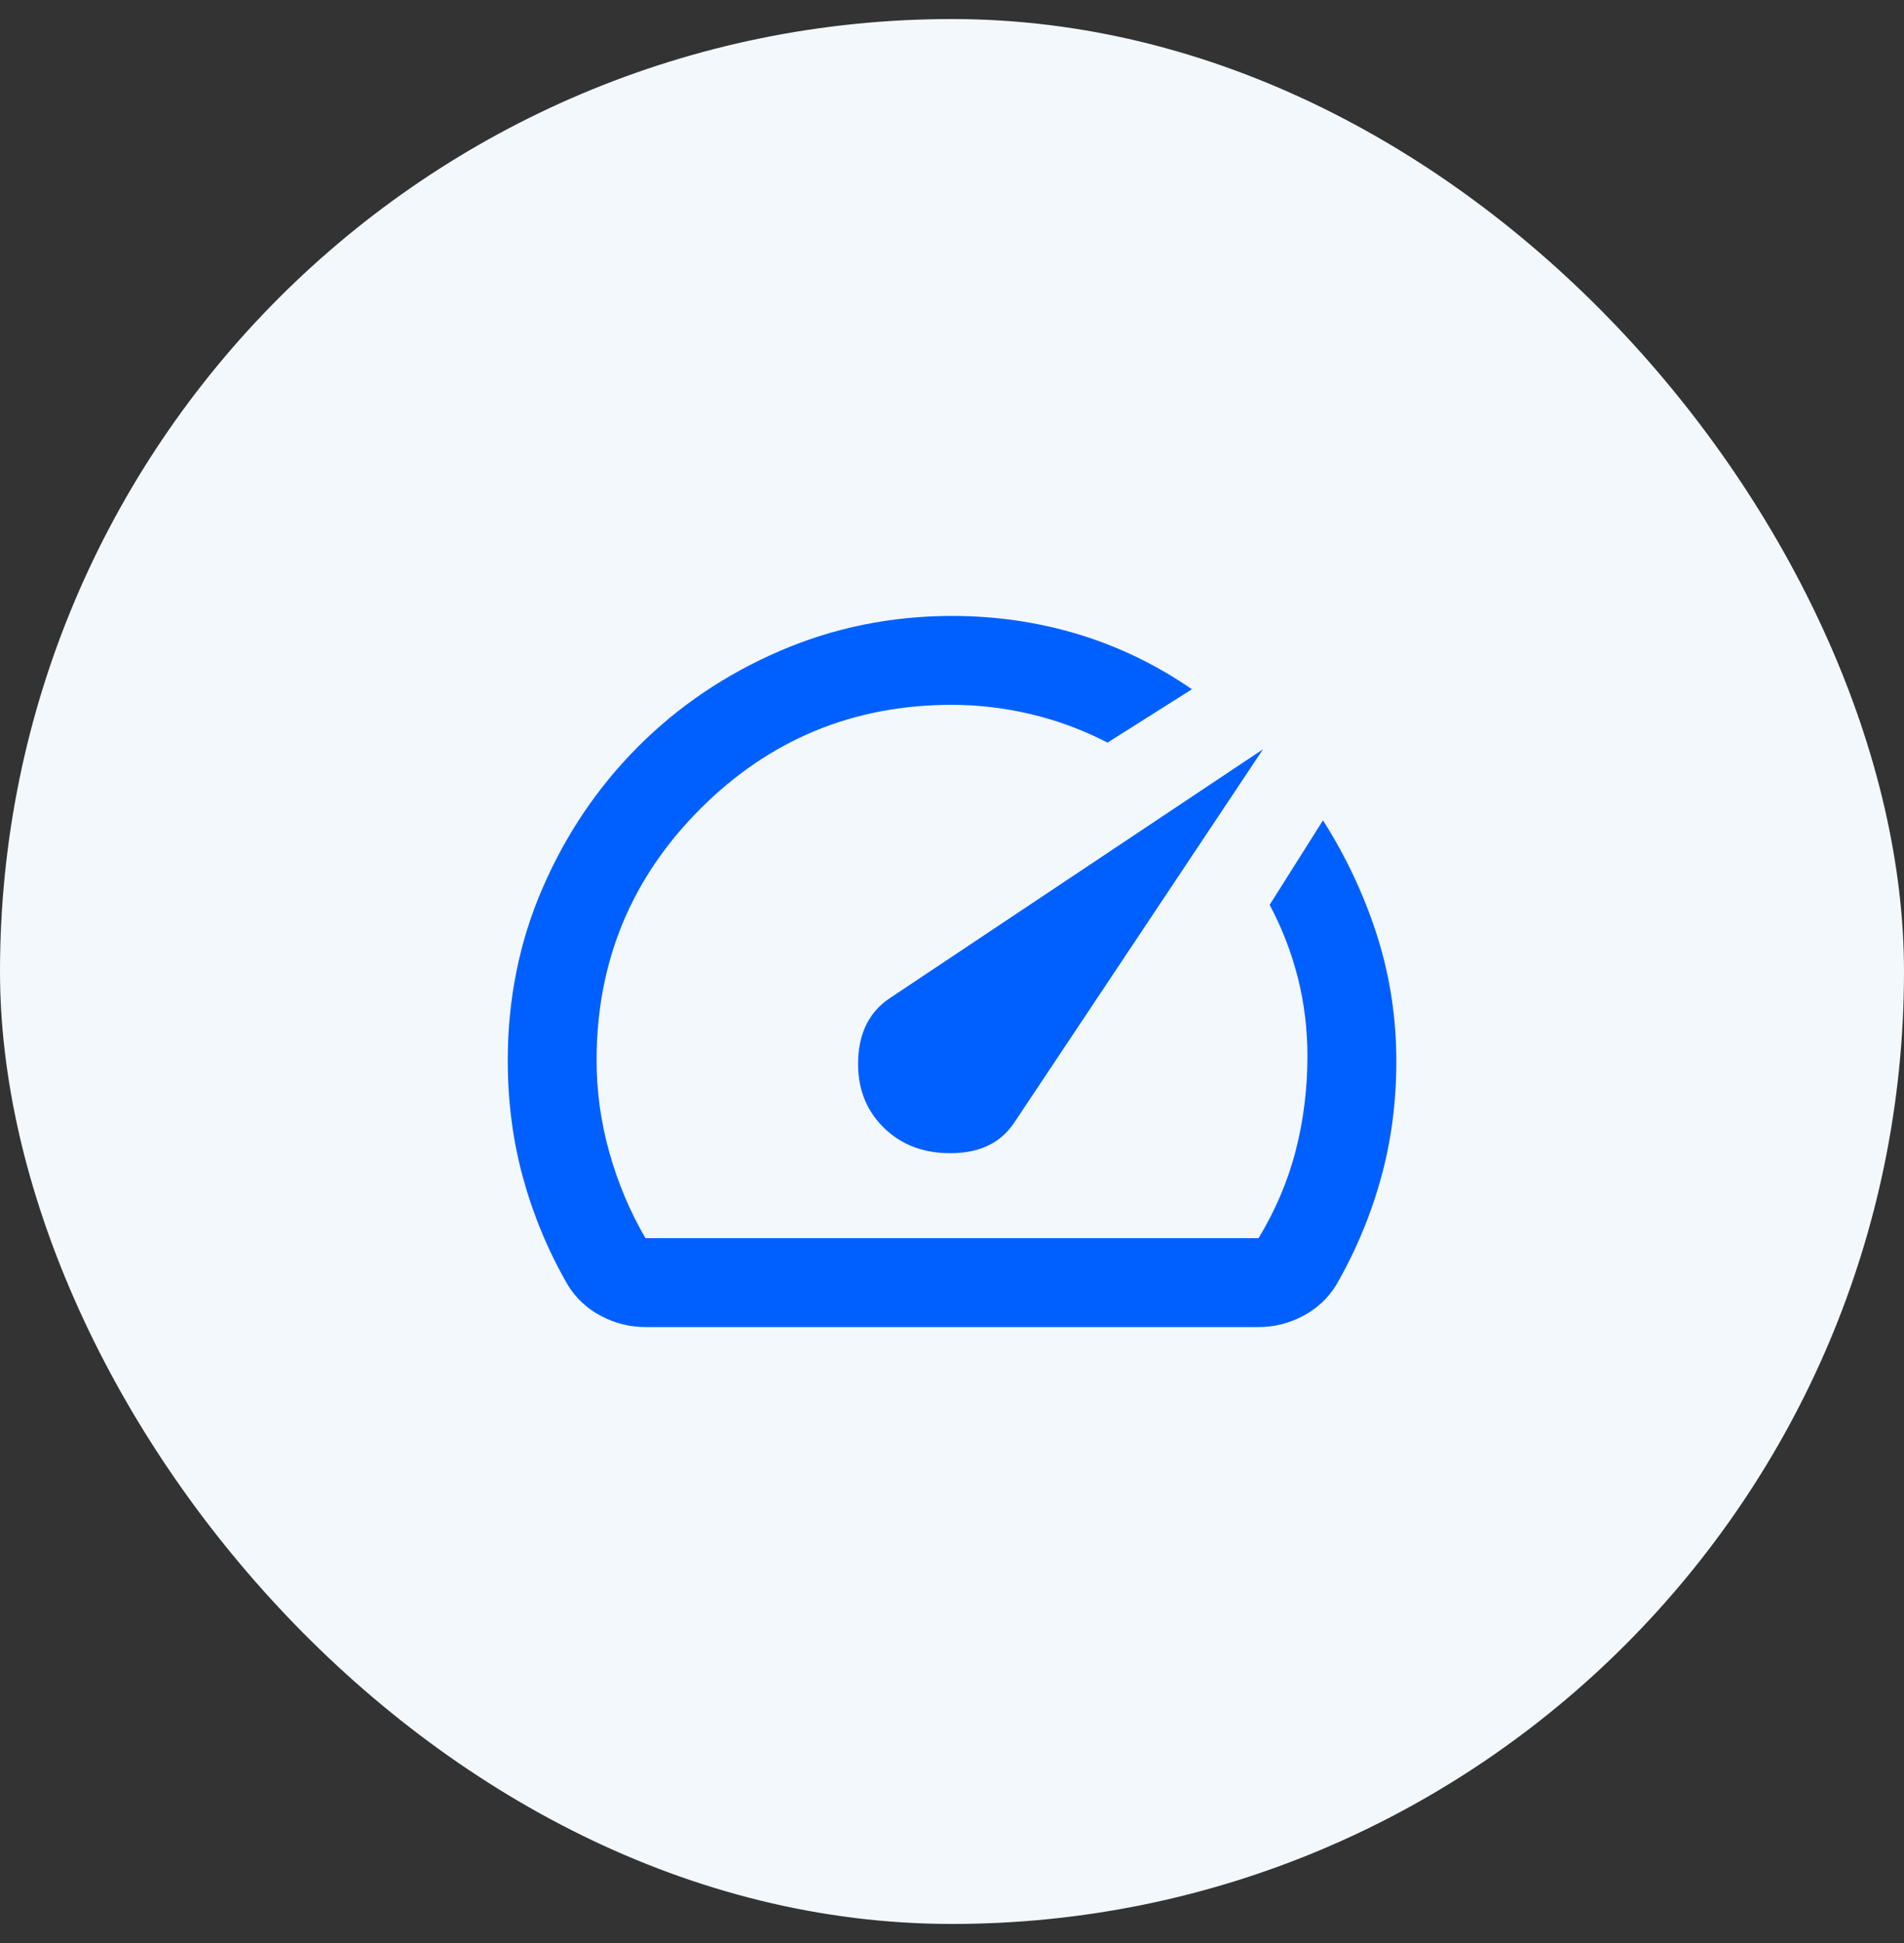
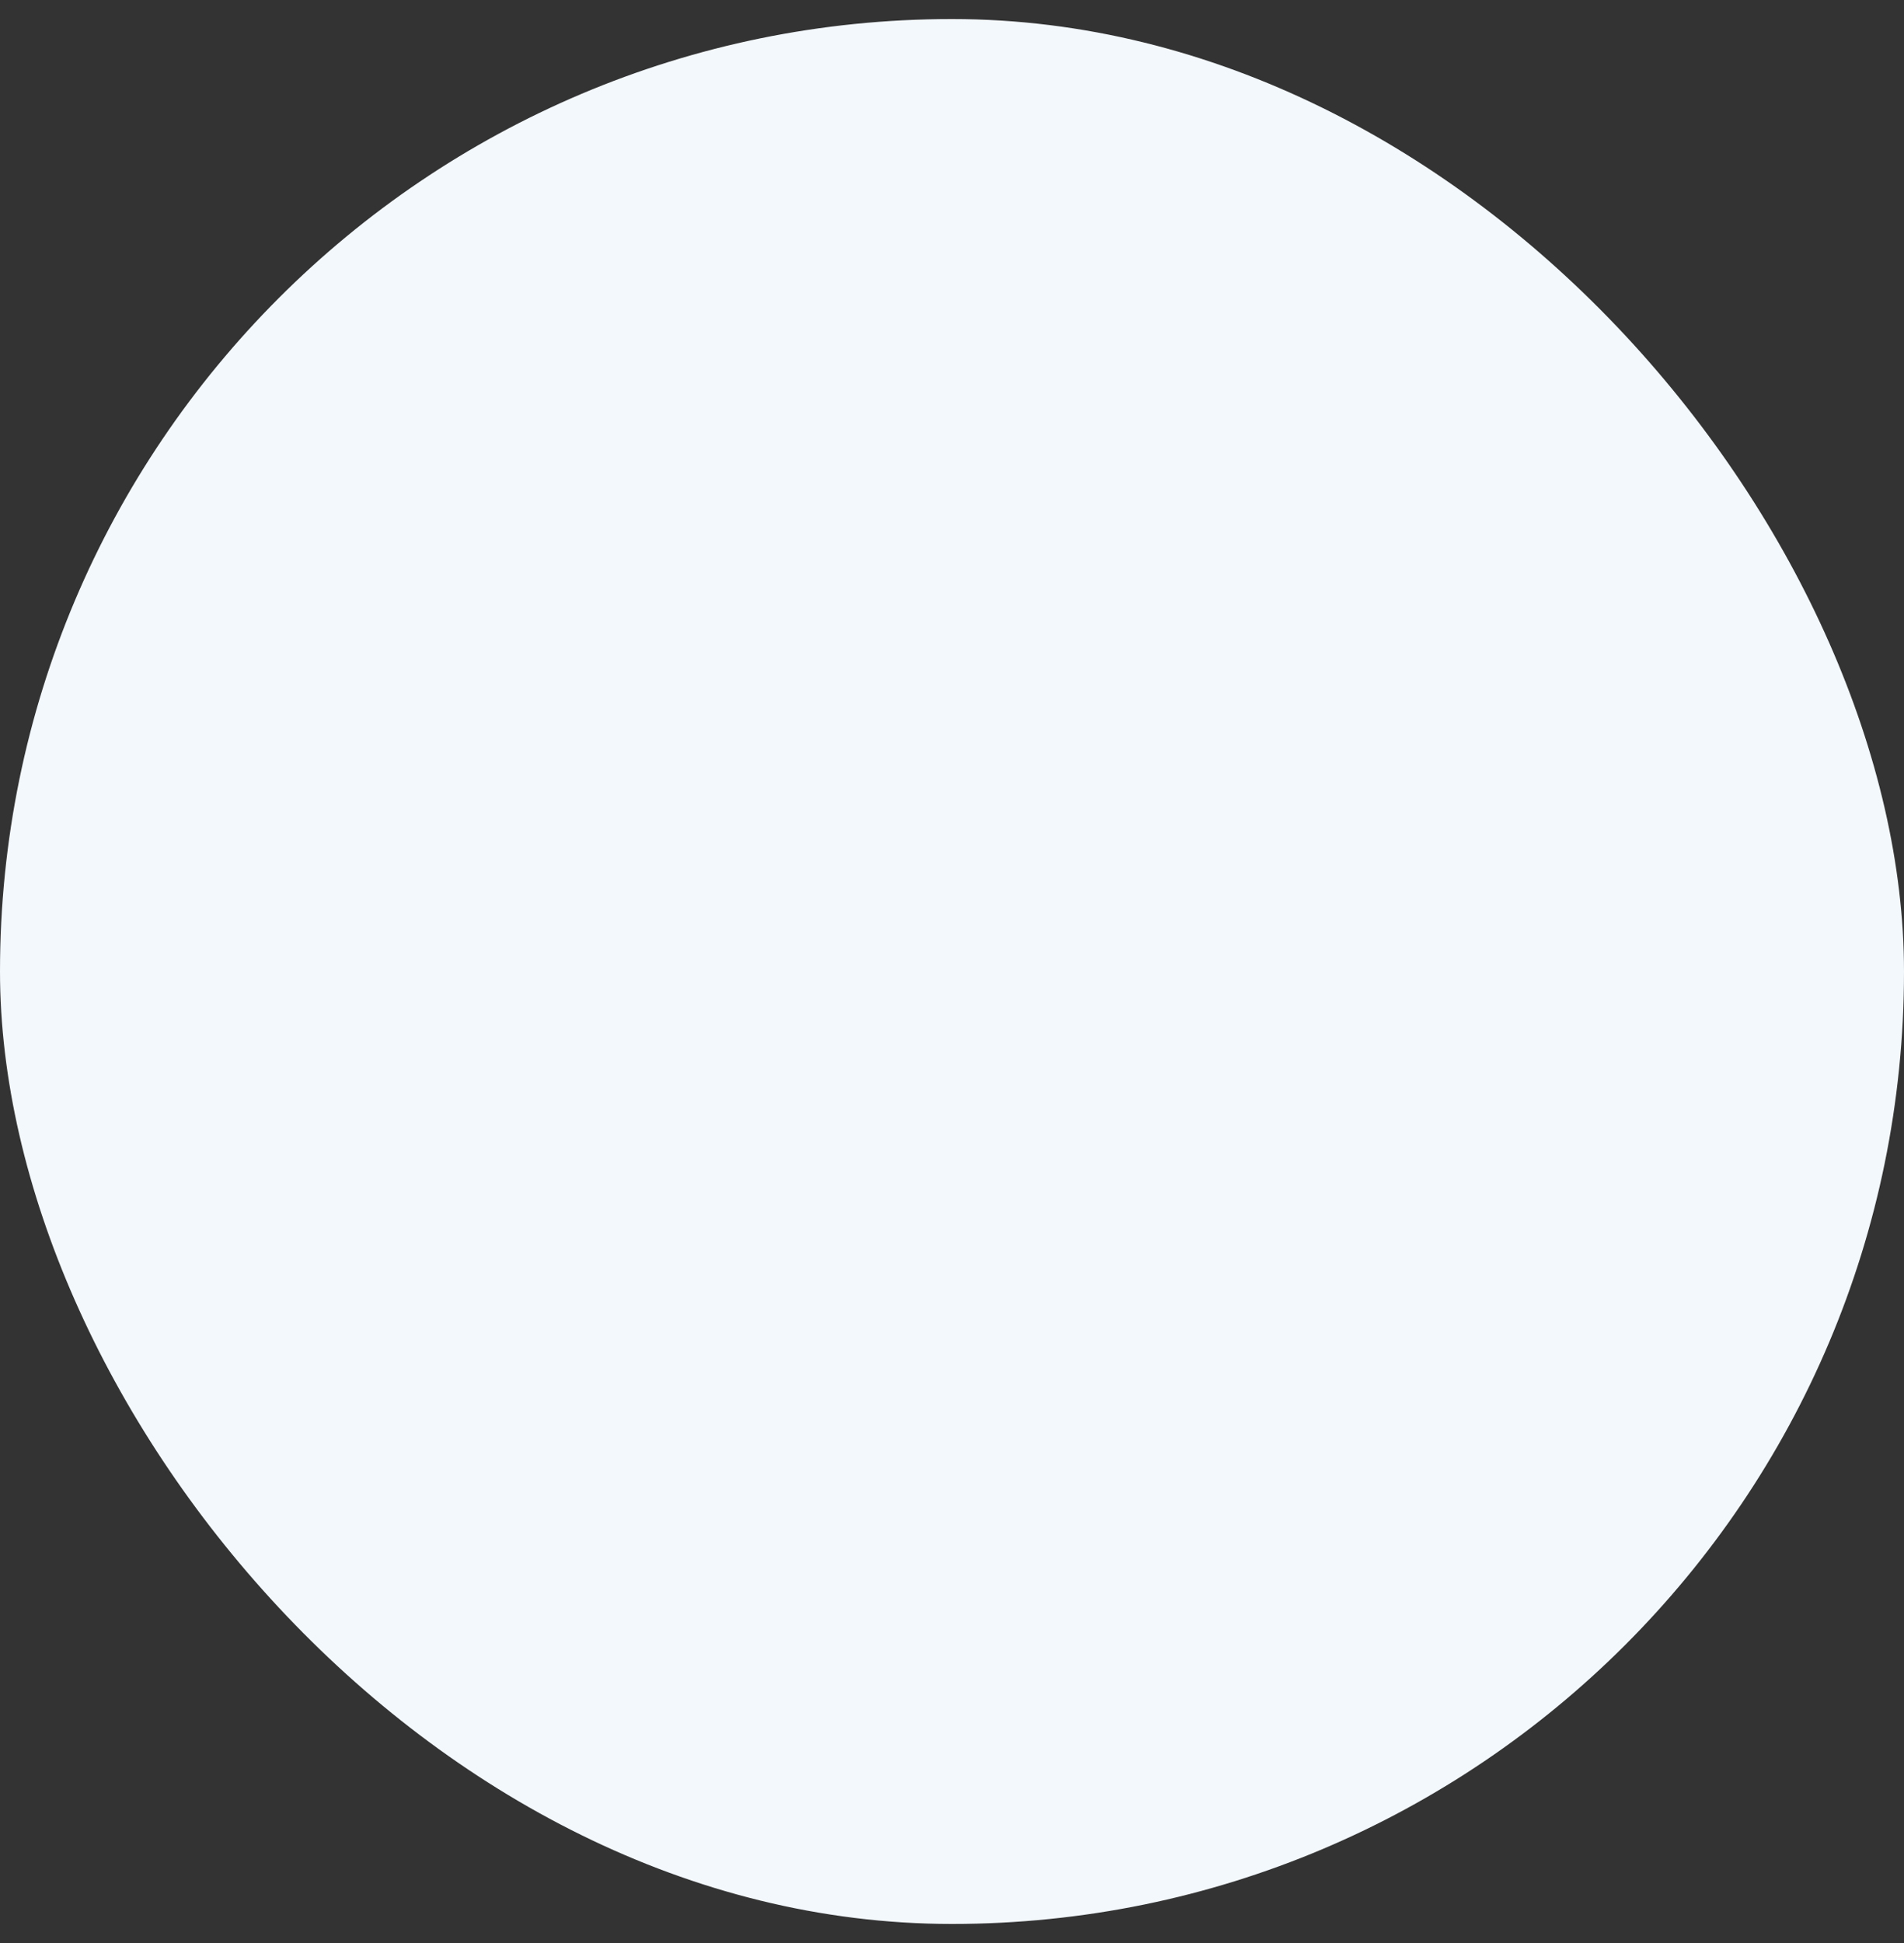
<svg xmlns="http://www.w3.org/2000/svg" width="50" height="51" viewBox="0 0 50 51" fill="none">
  <rect x="0" y="0" width="50" height="51" fill="#333333" stroke="none" />
  <rect y="0.5" width="50" height="50" rx="25" fill="#F3F8FD" />
-   <path d="M23.192 29.583C23.659 30.05 24.261 30.279 25 30.269C25.739 30.26 26.284 29.992 26.634 29.467L33.167 19.667L23.367 26.2C22.842 26.55 22.565 27.085 22.536 27.804C22.507 28.524 22.726 29.117 23.192 29.583ZM25 16.167C26.147 16.167 27.251 16.327 28.311 16.647C29.371 16.968 30.368 17.449 31.3 18.092L29.084 19.492C28.442 19.161 27.776 18.913 27.086 18.749C26.396 18.584 25.701 18.501 25 18.5C22.414 18.5 20.212 19.409 18.393 21.228C16.575 23.046 15.666 25.248 15.667 27.833C15.667 28.65 15.779 29.457 16.003 30.254C16.227 31.052 16.543 31.8 16.95 32.5H33.05C33.497 31.761 33.823 30.993 34.028 30.196C34.232 29.399 34.334 28.572 34.334 27.717C34.334 27.017 34.251 26.336 34.085 25.675C33.919 25.014 33.672 24.372 33.342 23.75L34.742 21.533C35.325 22.447 35.787 23.419 36.128 24.45C36.468 25.481 36.648 26.55 36.667 27.658C36.685 28.767 36.559 29.826 36.288 30.838C36.016 31.849 35.618 32.811 35.092 33.725C34.878 34.075 34.586 34.347 34.217 34.542C33.847 34.736 33.459 34.833 33.05 34.833H16.95C16.542 34.833 16.153 34.736 15.784 34.542C15.414 34.347 15.122 34.075 14.909 33.725C14.403 32.85 14.014 31.922 13.742 30.94C13.47 29.959 13.334 28.923 13.334 27.833C13.334 26.22 13.64 24.708 14.253 23.299C14.866 21.889 15.702 20.654 16.761 19.594C17.82 18.534 19.06 17.698 20.479 17.086C21.899 16.474 23.406 16.168 25 16.167Z" fill="#0060FF" />
</svg>